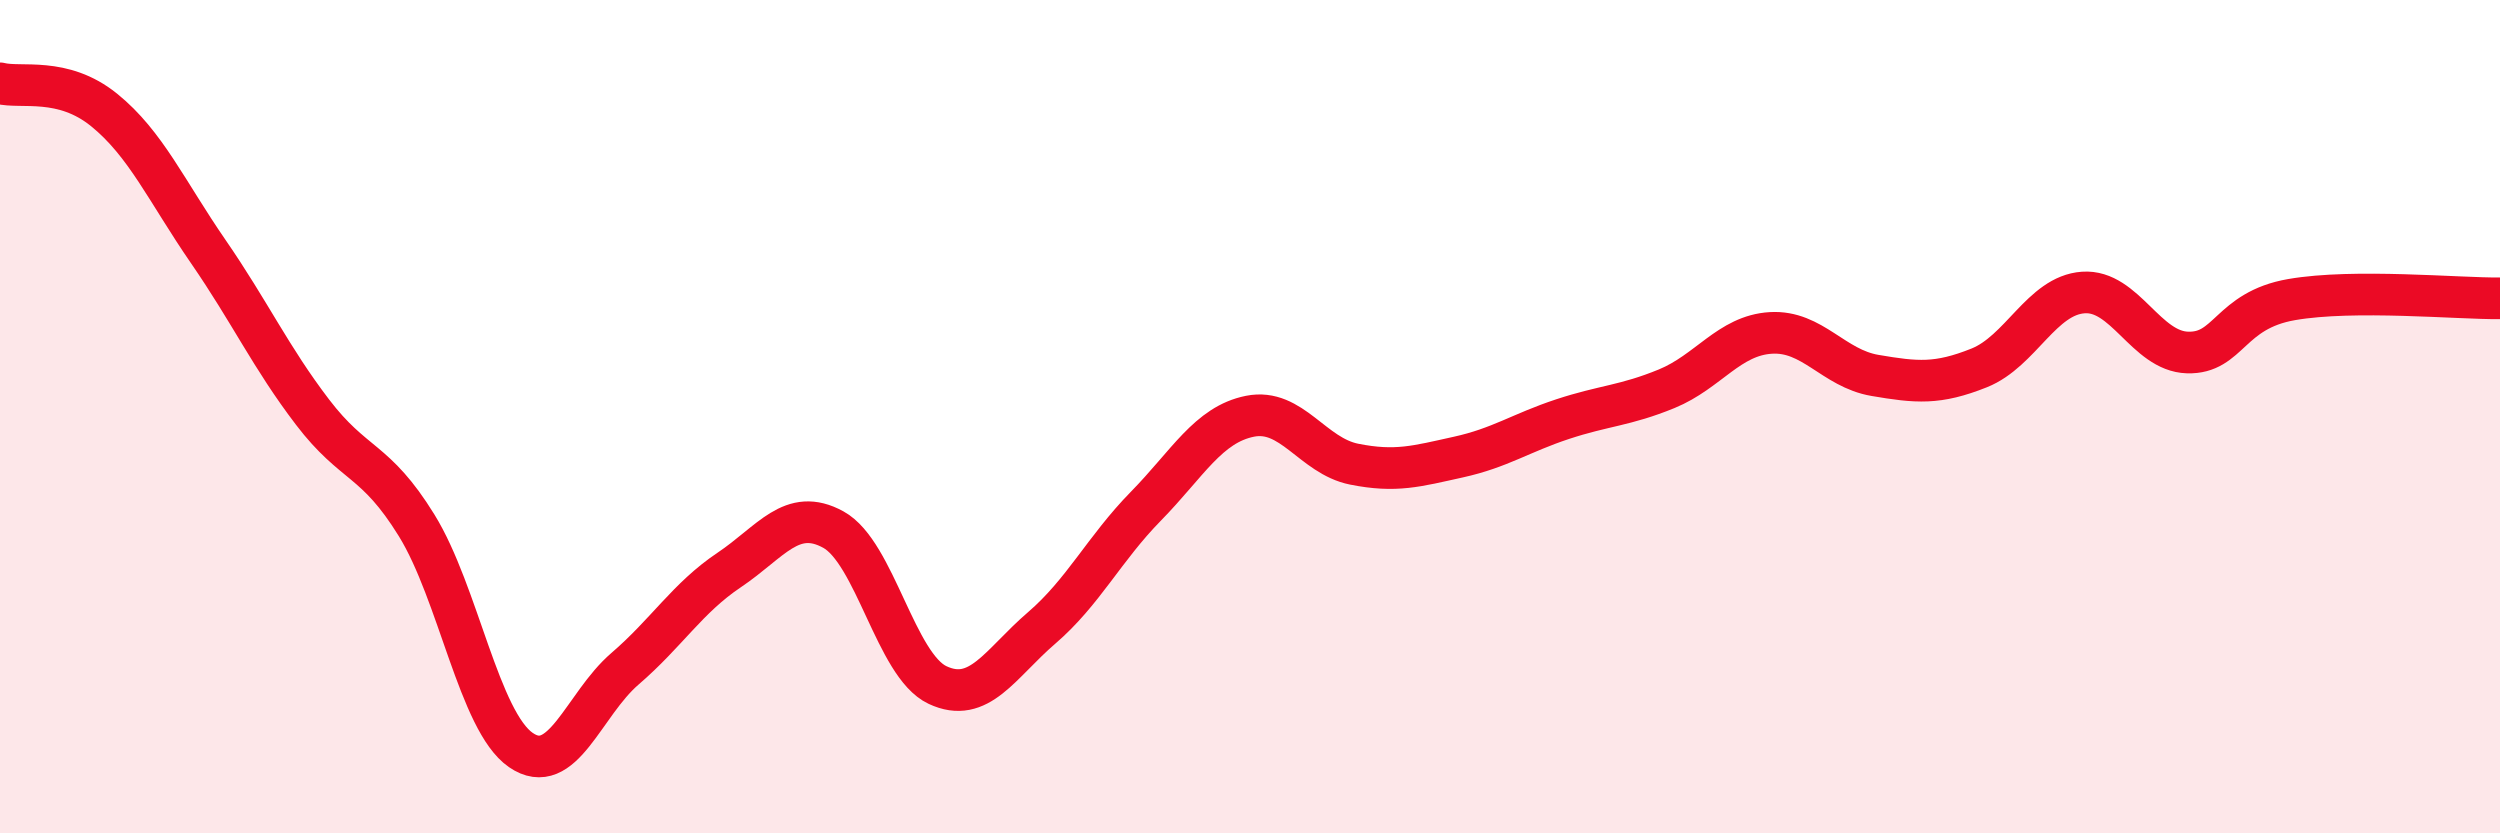
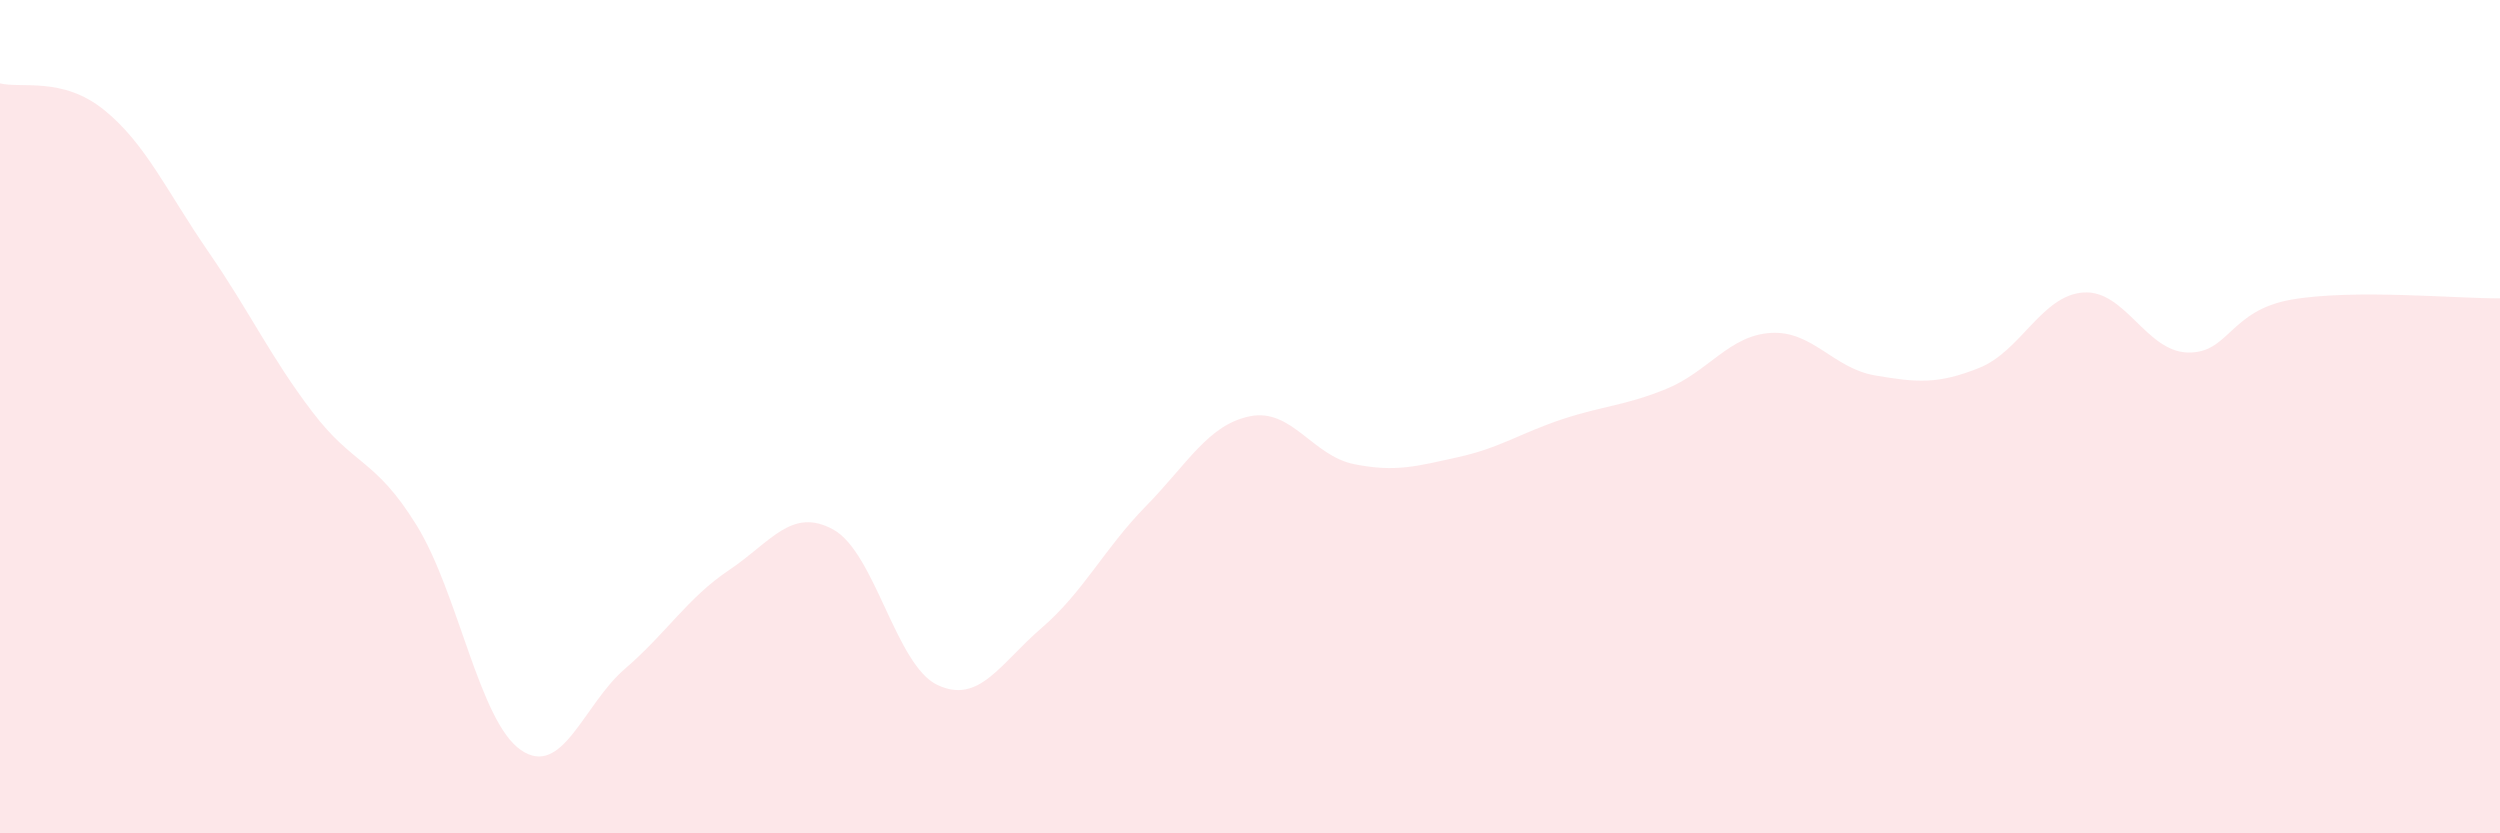
<svg xmlns="http://www.w3.org/2000/svg" width="60" height="20" viewBox="0 0 60 20">
  <path d="M 0,2 C 0.5,2.13 1.5,1.83 2.5,2.64 C 3.5,3.45 4,4.59 5,6.04 C 6,7.49 6.5,8.58 7.5,9.89 C 8.5,11.2 9,10.99 10,12.61 C 11,14.23 11.5,17.31 12.5,18 C 13.5,18.69 14,16.91 15,16.05 C 16,15.19 16.5,14.35 17.5,13.68 C 18.5,13.01 19,12.16 20,12.71 C 21,13.26 21.5,15.97 22.5,16.44 C 23.5,16.91 24,15.93 25,15.07 C 26,14.21 26.5,13.17 27.5,12.15 C 28.5,11.13 29,10.19 30,9.99 C 31,9.79 31.5,10.94 32.5,11.14 C 33.5,11.34 34,11.19 35,10.97 C 36,10.75 36.5,10.39 37.5,10.06 C 38.5,9.73 39,9.74 40,9.33 C 41,8.92 41.5,8.05 42.5,7.99 C 43.5,7.93 44,8.84 45,9.01 C 46,9.18 46.5,9.23 47.5,8.83 C 48.5,8.43 49,7.09 50,7.02 C 51,6.95 51.5,8.43 52.5,8.46 C 53.5,8.49 53.5,7.45 55,7.19 C 56.5,6.93 59,7.17 60,7.16L60 20L0 20Z" fill="#EB0A25" opacity="0.1" stroke-linecap="round" stroke-linejoin="round" />
-   <path d="M 0,2 C 0.5,2.13 1.5,1.83 2.5,2.64 C 3.5,3.45 4,4.59 5,6.04 C 6,7.49 6.5,8.58 7.5,9.89 C 8.5,11.2 9,10.99 10,12.61 C 11,14.23 11.5,17.31 12.5,18 C 13.5,18.69 14,16.91 15,16.05 C 16,15.19 16.5,14.35 17.5,13.68 C 18.5,13.01 19,12.16 20,12.71 C 21,13.26 21.5,15.97 22.5,16.44 C 23.5,16.91 24,15.93 25,15.07 C 26,14.21 26.5,13.17 27.5,12.15 C 28.5,11.13 29,10.19 30,9.99 C 31,9.79 31.5,10.94 32.5,11.14 C 33.5,11.34 34,11.19 35,10.97 C 36,10.75 36.5,10.39 37.5,10.06 C 38.5,9.73 39,9.74 40,9.33 C 41,8.92 41.5,8.05 42.5,7.99 C 43.5,7.93 44,8.84 45,9.01 C 46,9.18 46.5,9.23 47.5,8.83 C 48.5,8.43 49,7.09 50,7.02 C 51,6.95 51.5,8.43 52.5,8.46 C 53.5,8.49 53.5,7.45 55,7.19 C 56.5,6.93 59,7.17 60,7.16" stroke="#EB0A25" stroke-width="1" fill="none" stroke-linecap="round" stroke-linejoin="round" />
</svg>